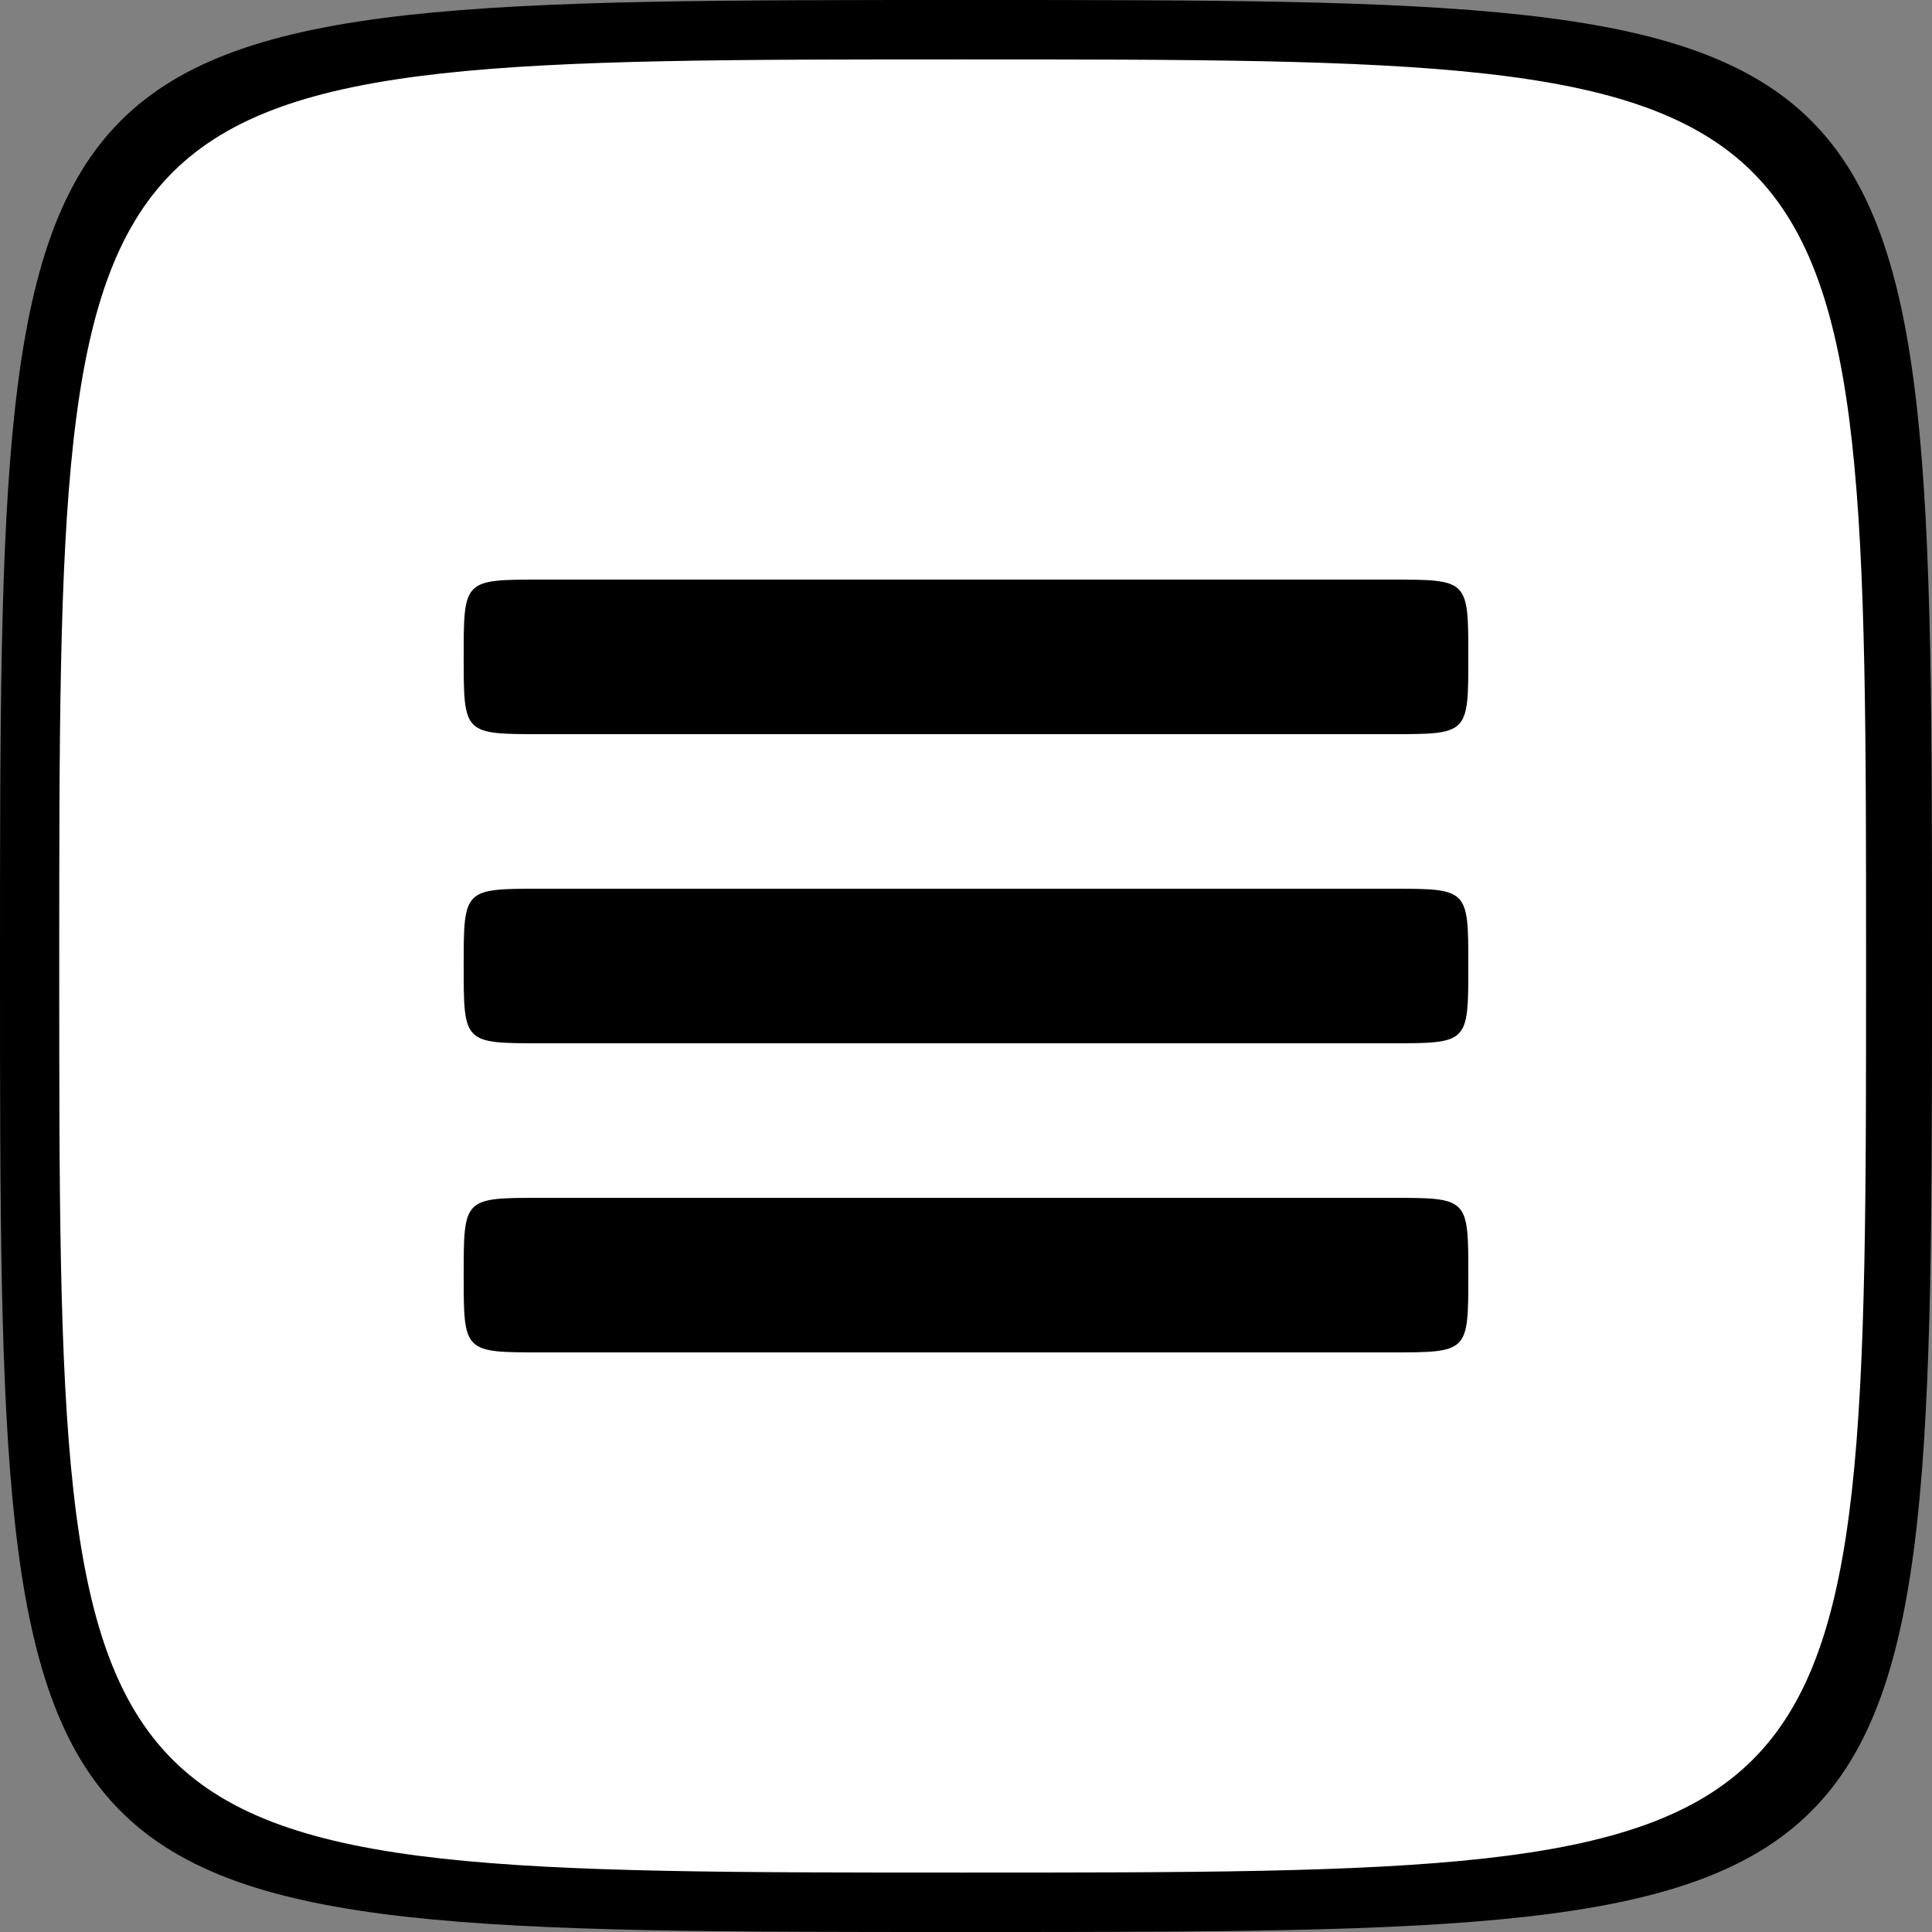
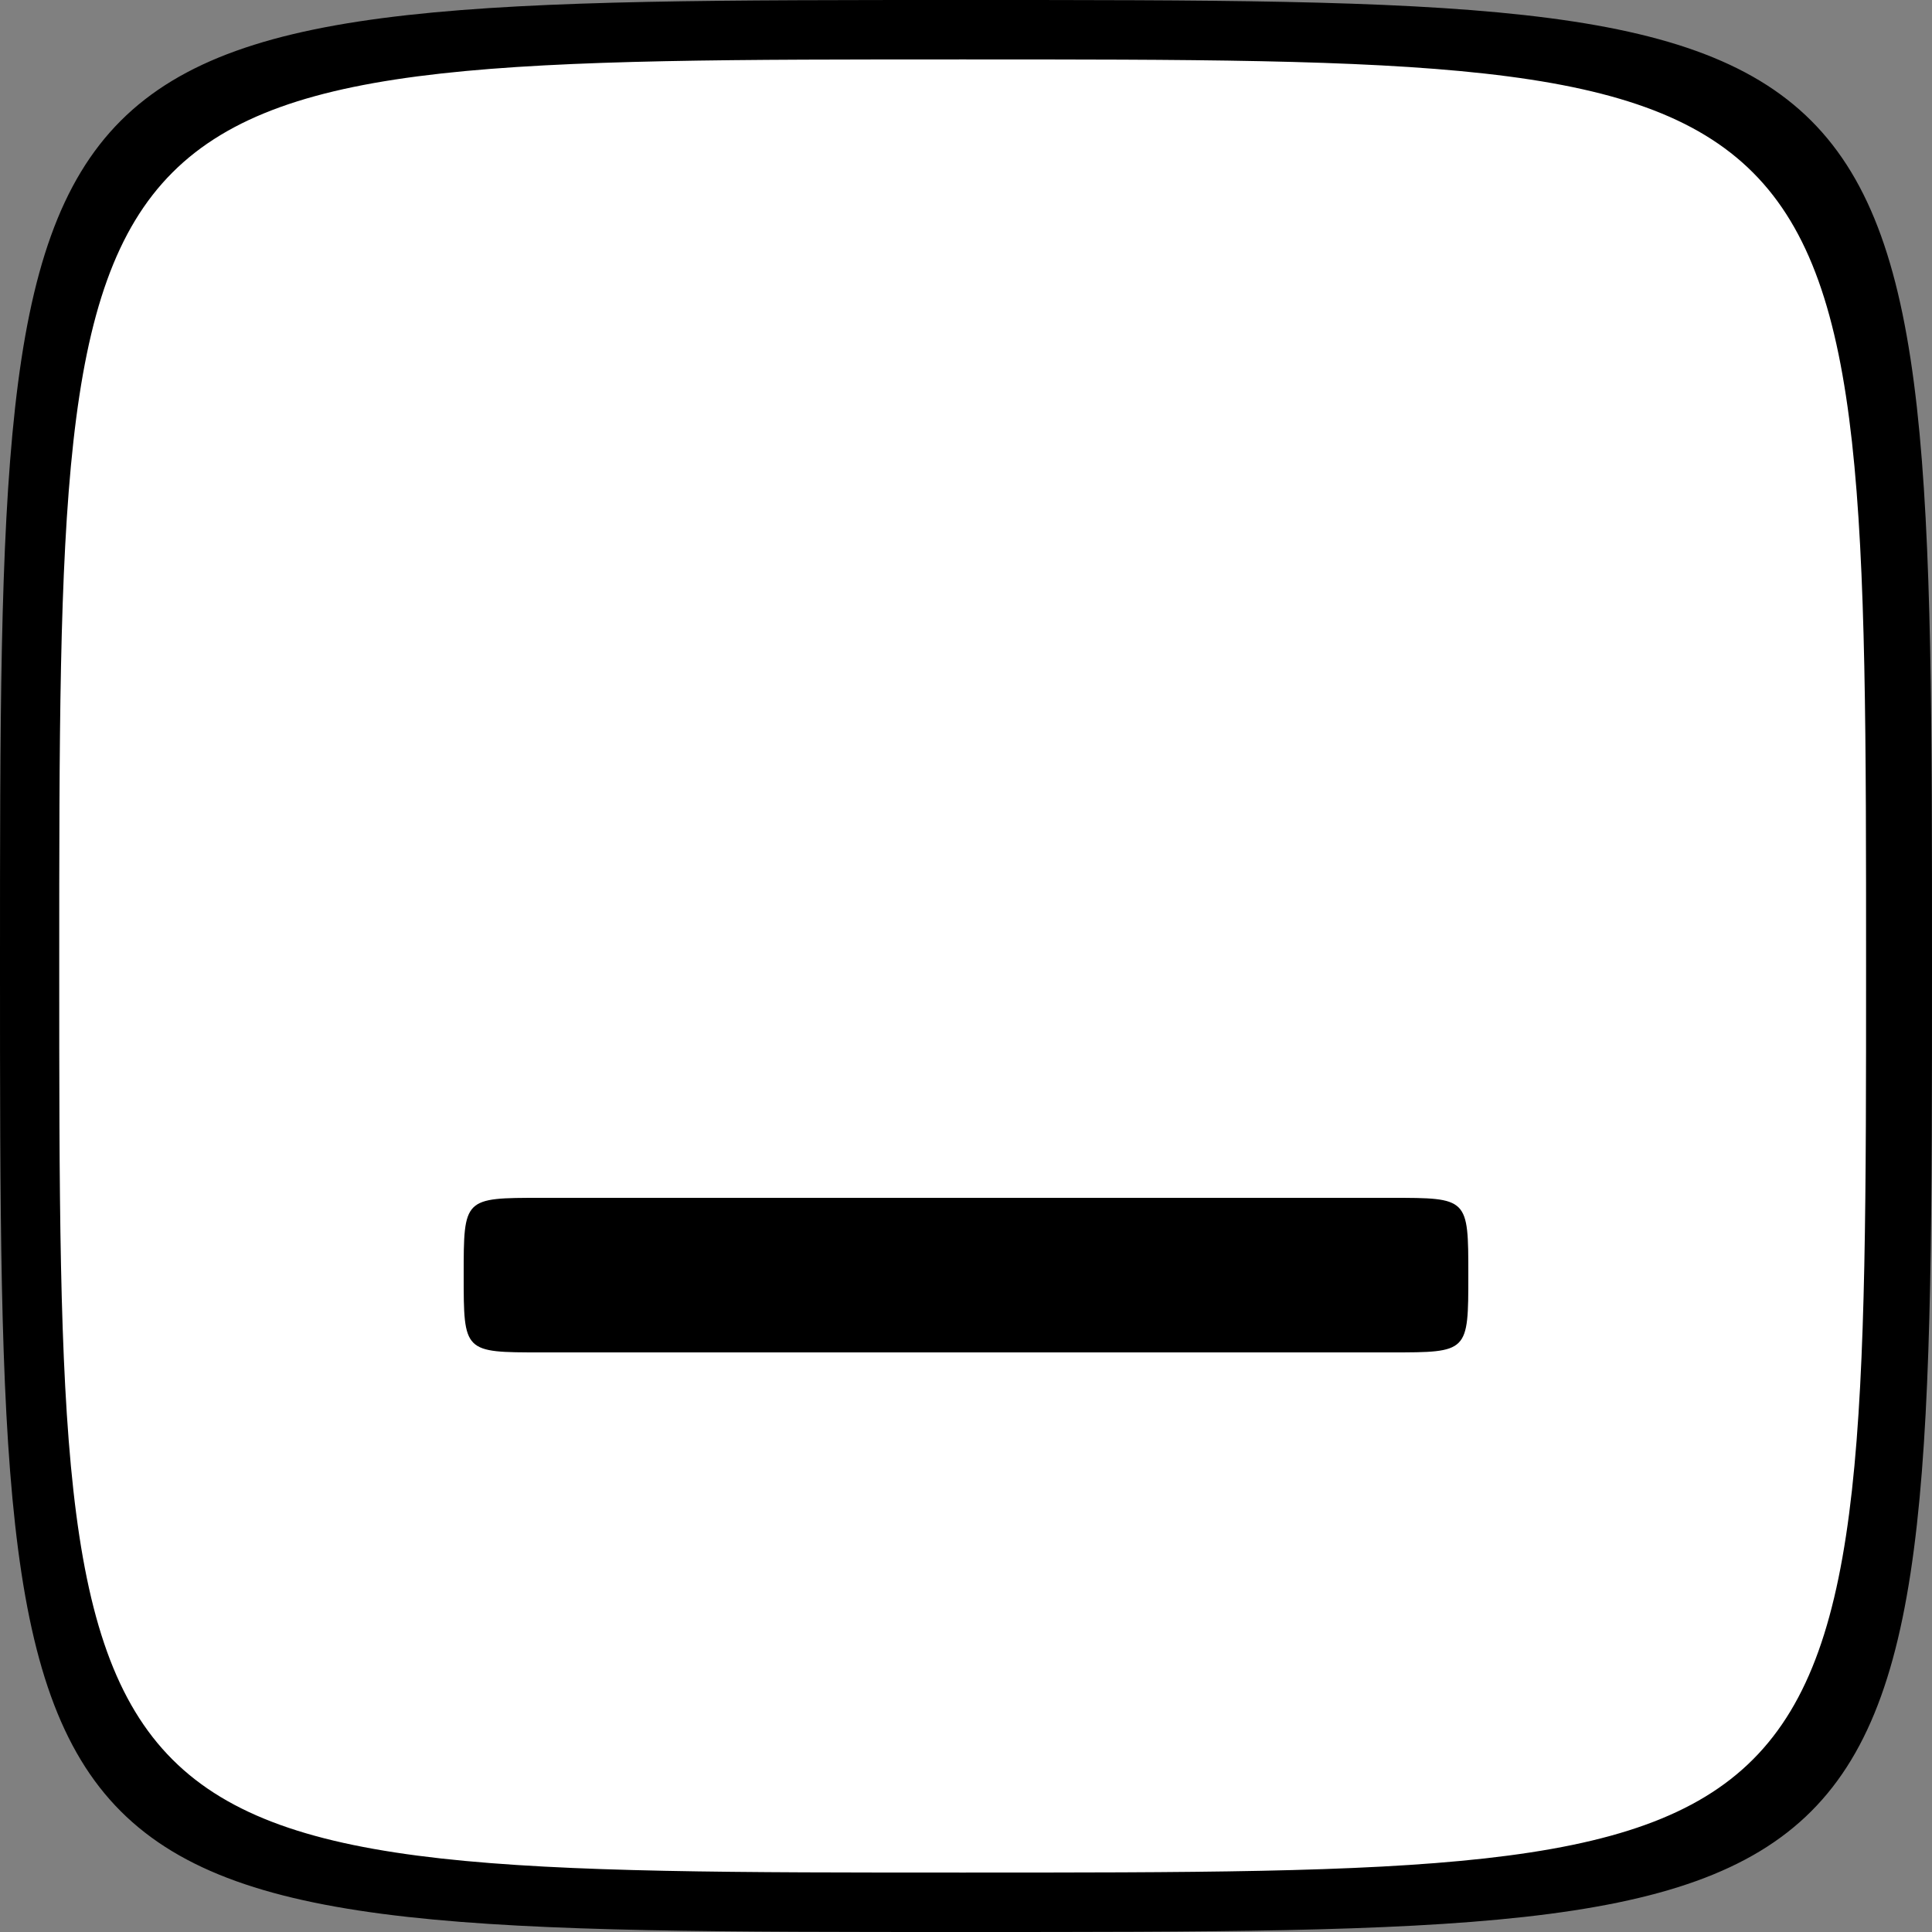
<svg xmlns="http://www.w3.org/2000/svg" width="50" height="50" viewBox="0 0 50 50" fill="none">
  <rect x="0" y="0" width="50" height="50" fill="#808080" stroke="none" />
  <path d="M49 25C49 49 49 49 25 49C1 49 1 49 1 25C1 1 1 1 25 1C49 1 49 1 49 25Z" fill="white" />
  <path fill-rule="evenodd" clip-rule="evenodd" d="M25 0C50 0 50 1.112e-05 50 25C50 50 50 50 25 50C12.5 50 6.25 50 3.125 46.875C0 43.75 0 37.5 0 25C0 12.5 0 6.25 3.125 3.125C6.25 0 12.5 0 25 0ZM24.914 1.538C48.294 1.538 48.294 1.538 48.294 25C48.294 48.462 48.294 48.462 24.914 48.462C13.237 48.462 7.392 48.462 4.466 45.539C1.533 42.61 1.533 36.744 1.533 25C1.533 13.256 1.533 7.39 4.466 4.461C7.392 1.538 13.237 1.538 24.914 1.538Z" fill="black" />
-   <path fill-rule="evenodd" clip-rule="evenodd" d="M14 19C12 19 12 19 12 17C12 16 12 15.5 12.25 15.25C12.5 15 13 15 14 15H36C37 15 37.5 15 37.75 15.25C38 15.5 38 16 38 17C38 19 38 19 36 19H14Z" fill="black" />
-   <path fill-rule="evenodd" clip-rule="evenodd" d="M14 27C12 27 12 27 12 25C12 24 12 23.5 12.25 23.25C12.5 23 13 23 14 23H36C37 23 37.5 23 37.75 23.25C38 23.5 38 24 38 25C38 27 38 27 36 27H14Z" fill="black" />
  <path fill-rule="evenodd" clip-rule="evenodd" d="M14 35C12 35 12 35 12 33C12 32 12 31.5 12.25 31.25C12.5 31 13 31 14 31H36C37 31 37.5 31 37.75 31.25C38 31.5 38 32 38 33C38 35 38 35 36 35H14Z" fill="black" />
</svg>